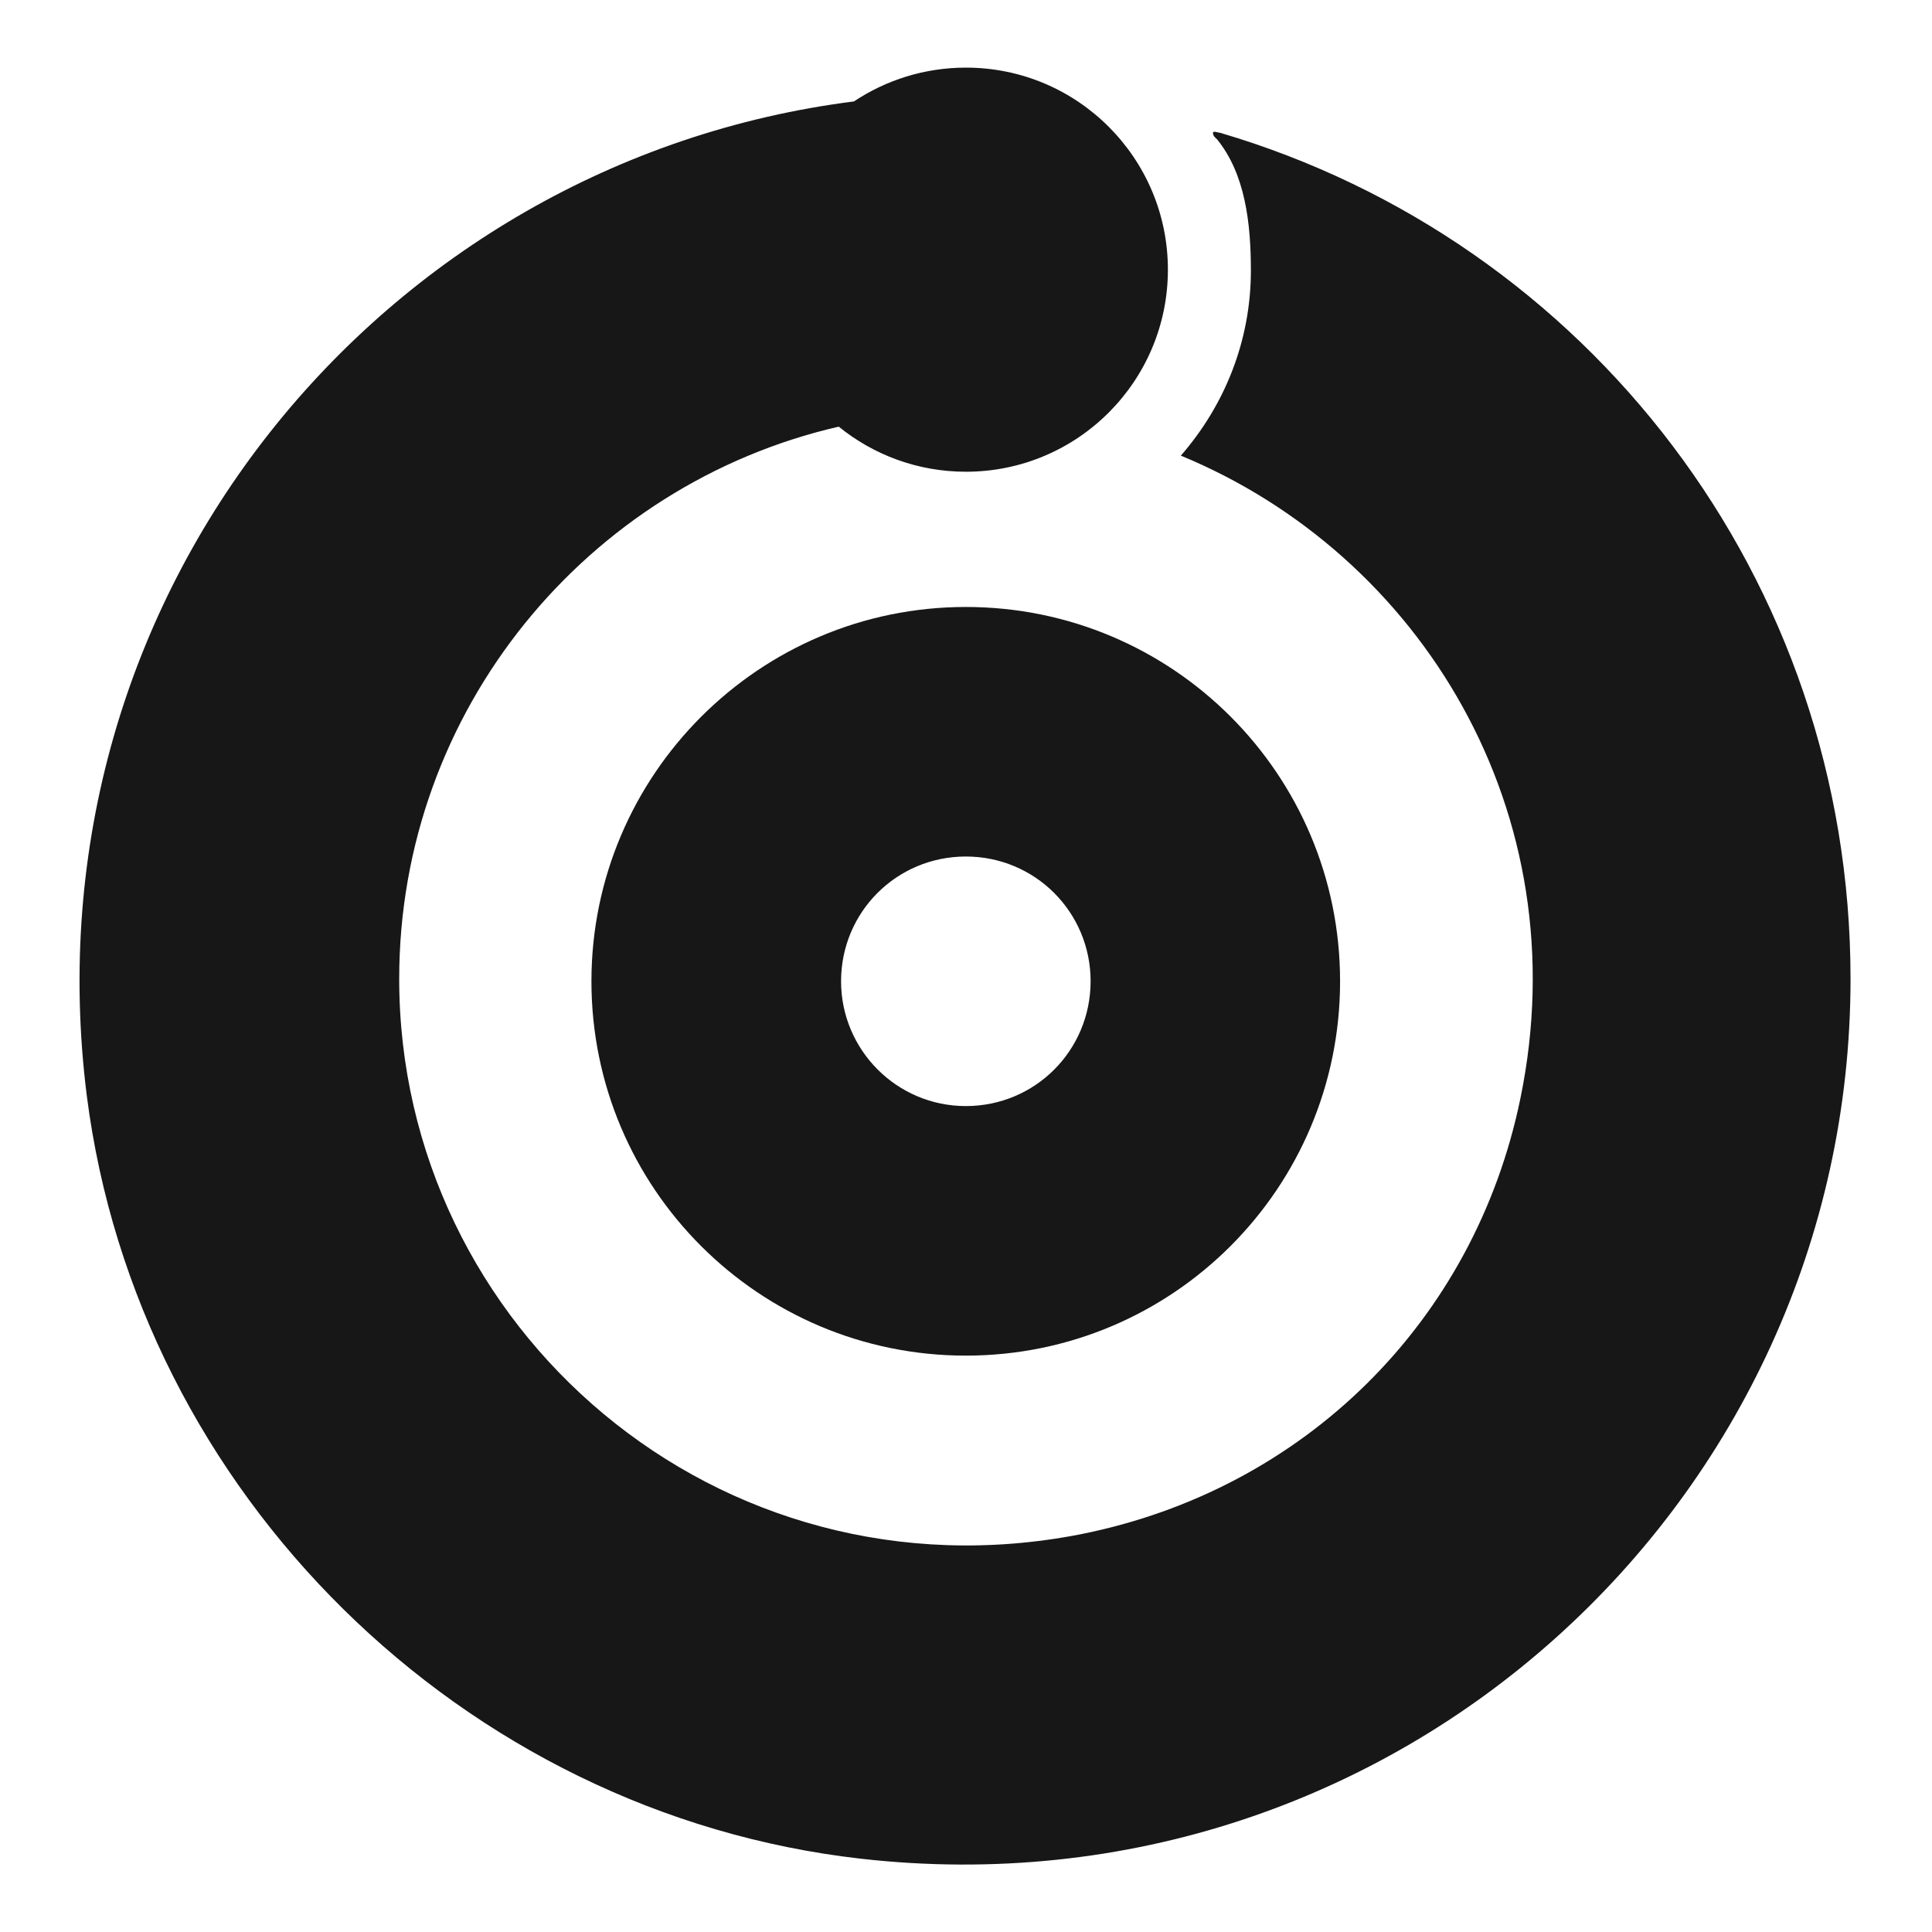
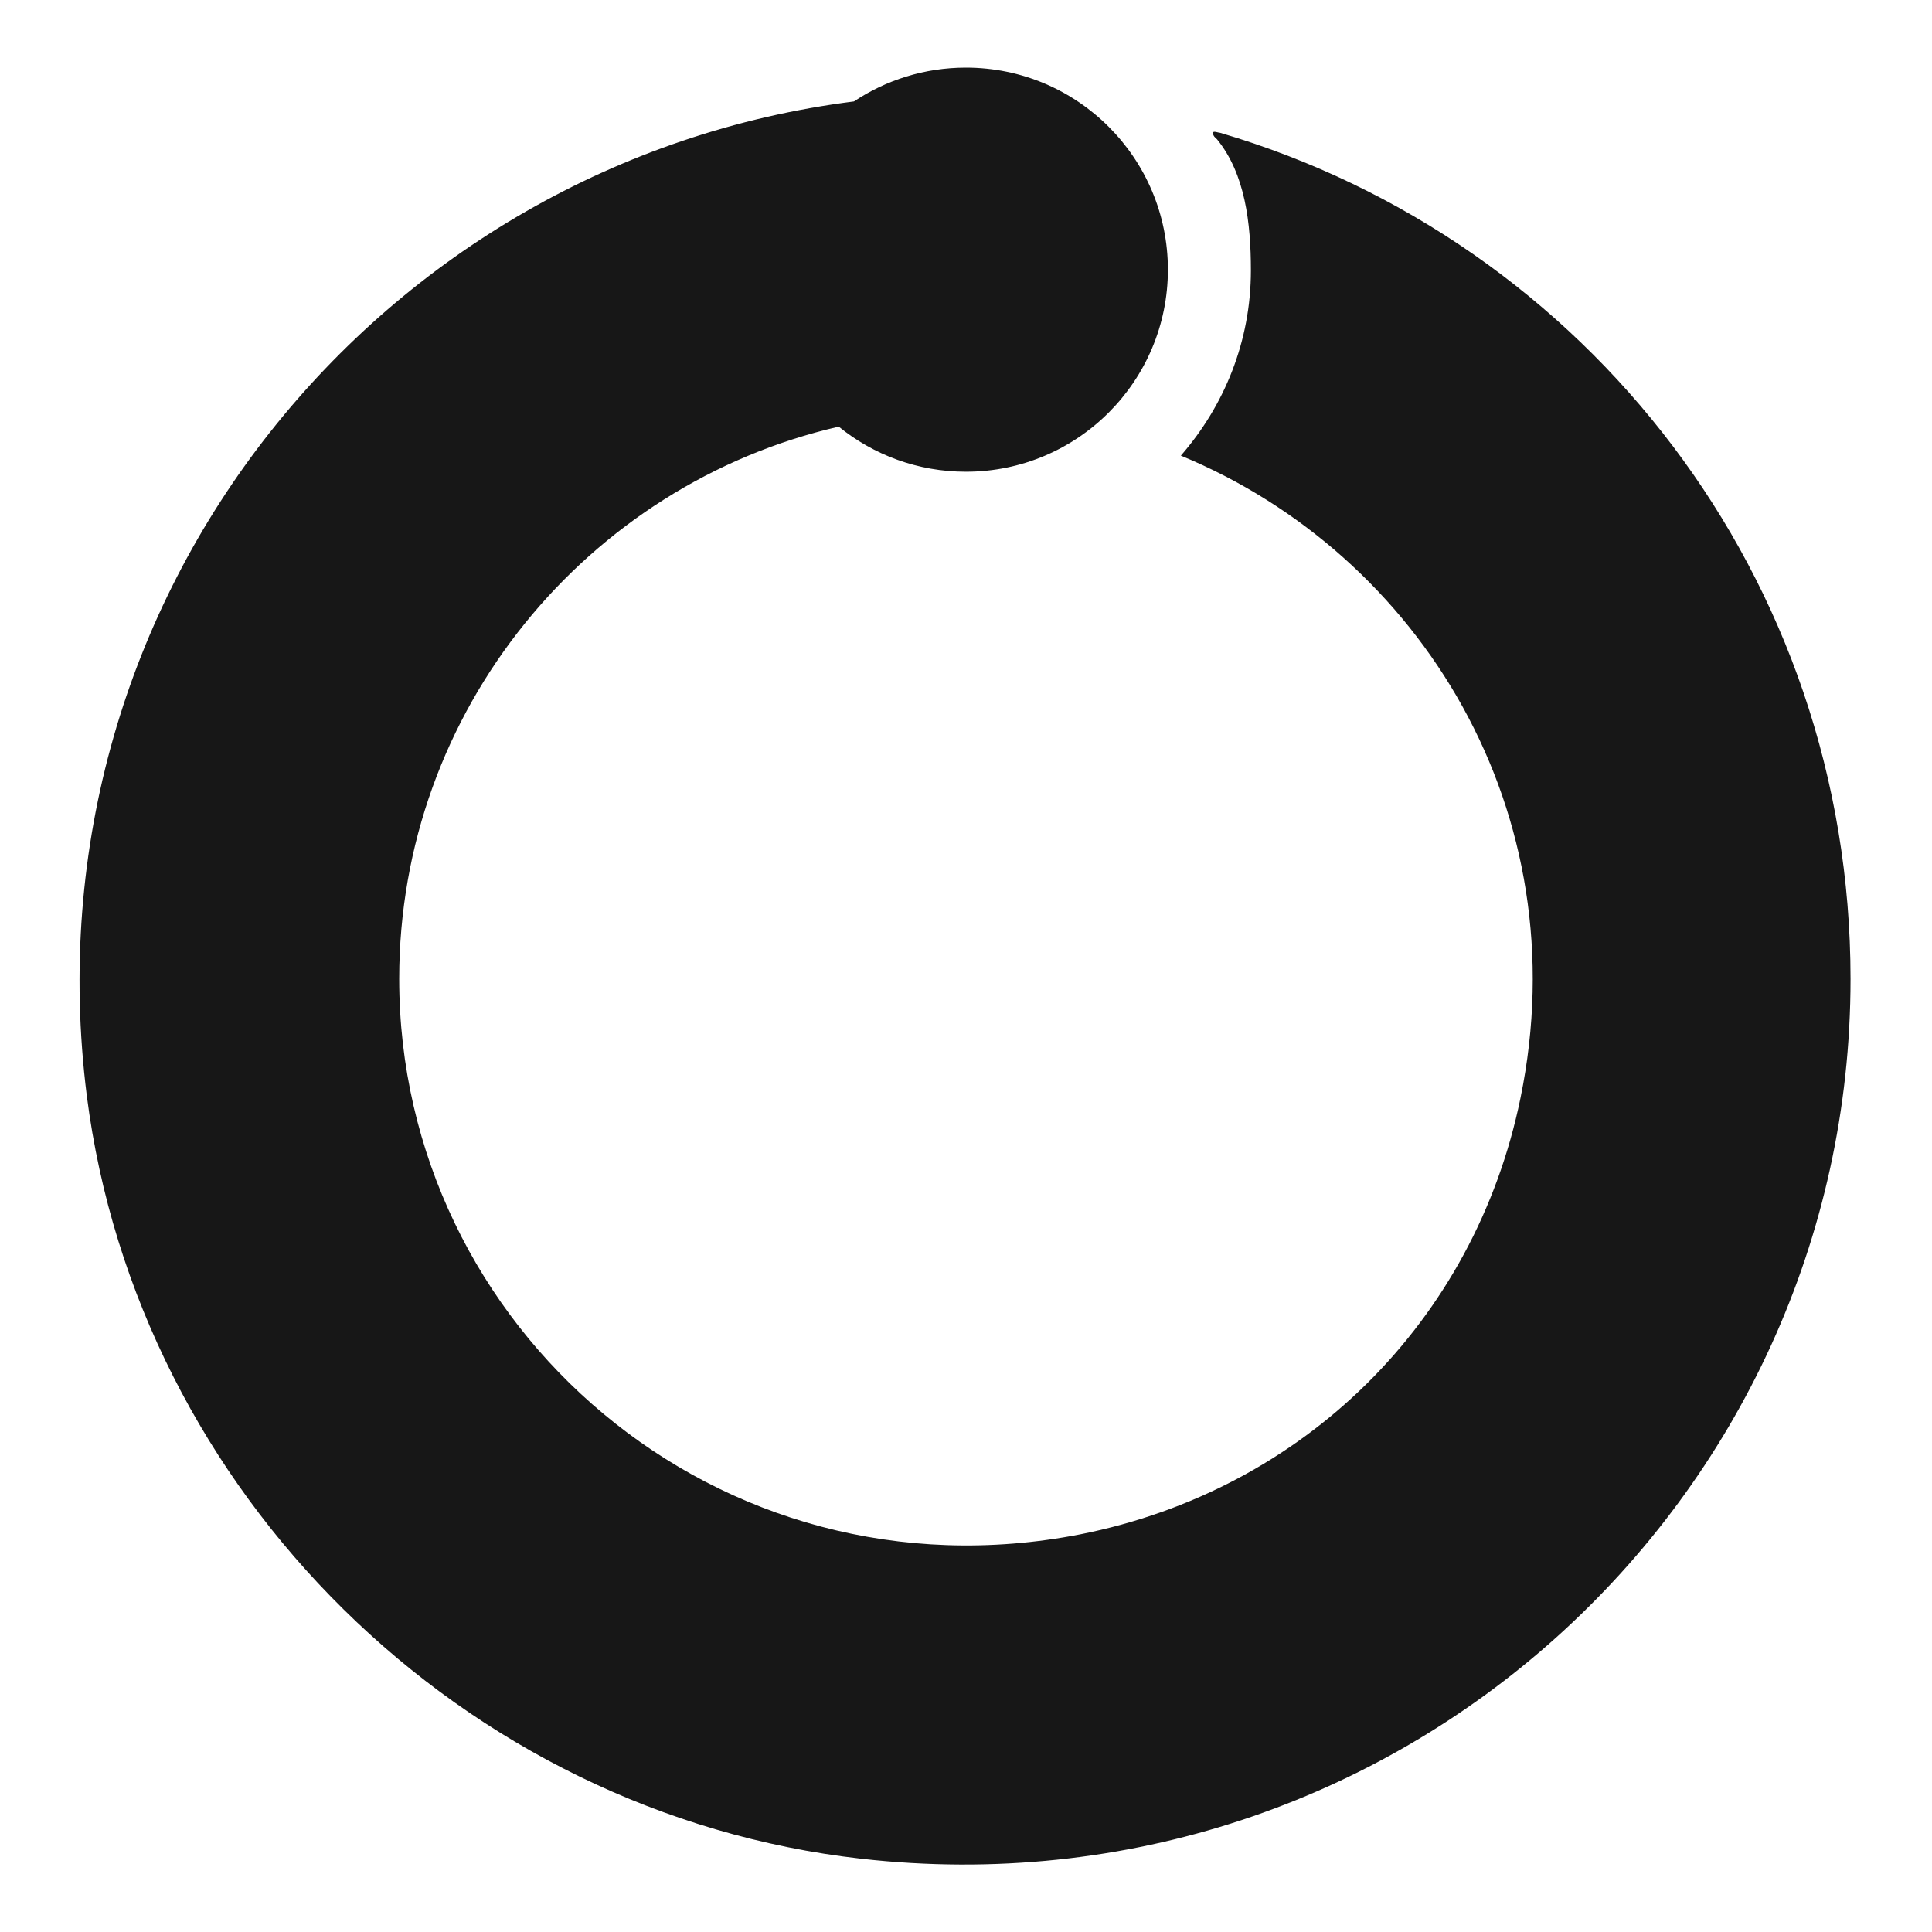
<svg xmlns="http://www.w3.org/2000/svg" width="24" height="24" viewBox="0 0 24 24" fill="none">
  <path d="M11.999 0.84C13.385 0.84 14.508 1.964 14.508 3.35C14.508 4.736 13.385 5.86 11.999 5.86C11.4 5.86 10.85 5.65 10.419 5.3C7.299 6.017 4.959 8.818 4.959 12.16C4.959 16.5 8.919 19.94 13.419 19.06C16.198 18.509 18.318 16.419 18.888 13.64C19.618 10.09 17.648 6.89 14.669 5.66C15.209 5.04 15.539 4.24 15.539 3.36C15.539 2.77 15.468 2.16 15.118 1.73C15.098 1.711 15.068 1.69 15.068 1.65C15.068 1.621 15.137 1.65 15.158 1.65C19.708 2.99 22.988 7.18 22.988 12.16C22.988 18.65 17.338 23.84 10.698 23.09C5.748 22.53 1.708 18.55 1.078 13.61C0.293 7.377 4.741 2.004 10.608 1.26C11.006 0.995 11.485 0.84 11.999 0.84Z" fill="#171717" />
-   <path fill-rule="evenodd" clip-rule="evenodd" d="M11.998 7.54C14.568 7.54 16.647 9.62 16.647 12.19C16.647 14.76 14.568 16.84 11.998 16.84C9.428 16.84 7.348 14.76 7.347 12.19C7.347 9.63 9.428 7.54 11.998 7.54ZM11.998 10.64C11.138 10.64 10.448 11.33 10.448 12.19C10.448 13.04 11.138 13.74 11.998 13.74C12.858 13.74 13.547 13.05 13.548 12.19C13.548 11.331 12.858 10.64 11.998 10.64Z" fill="#171717" />
</svg>